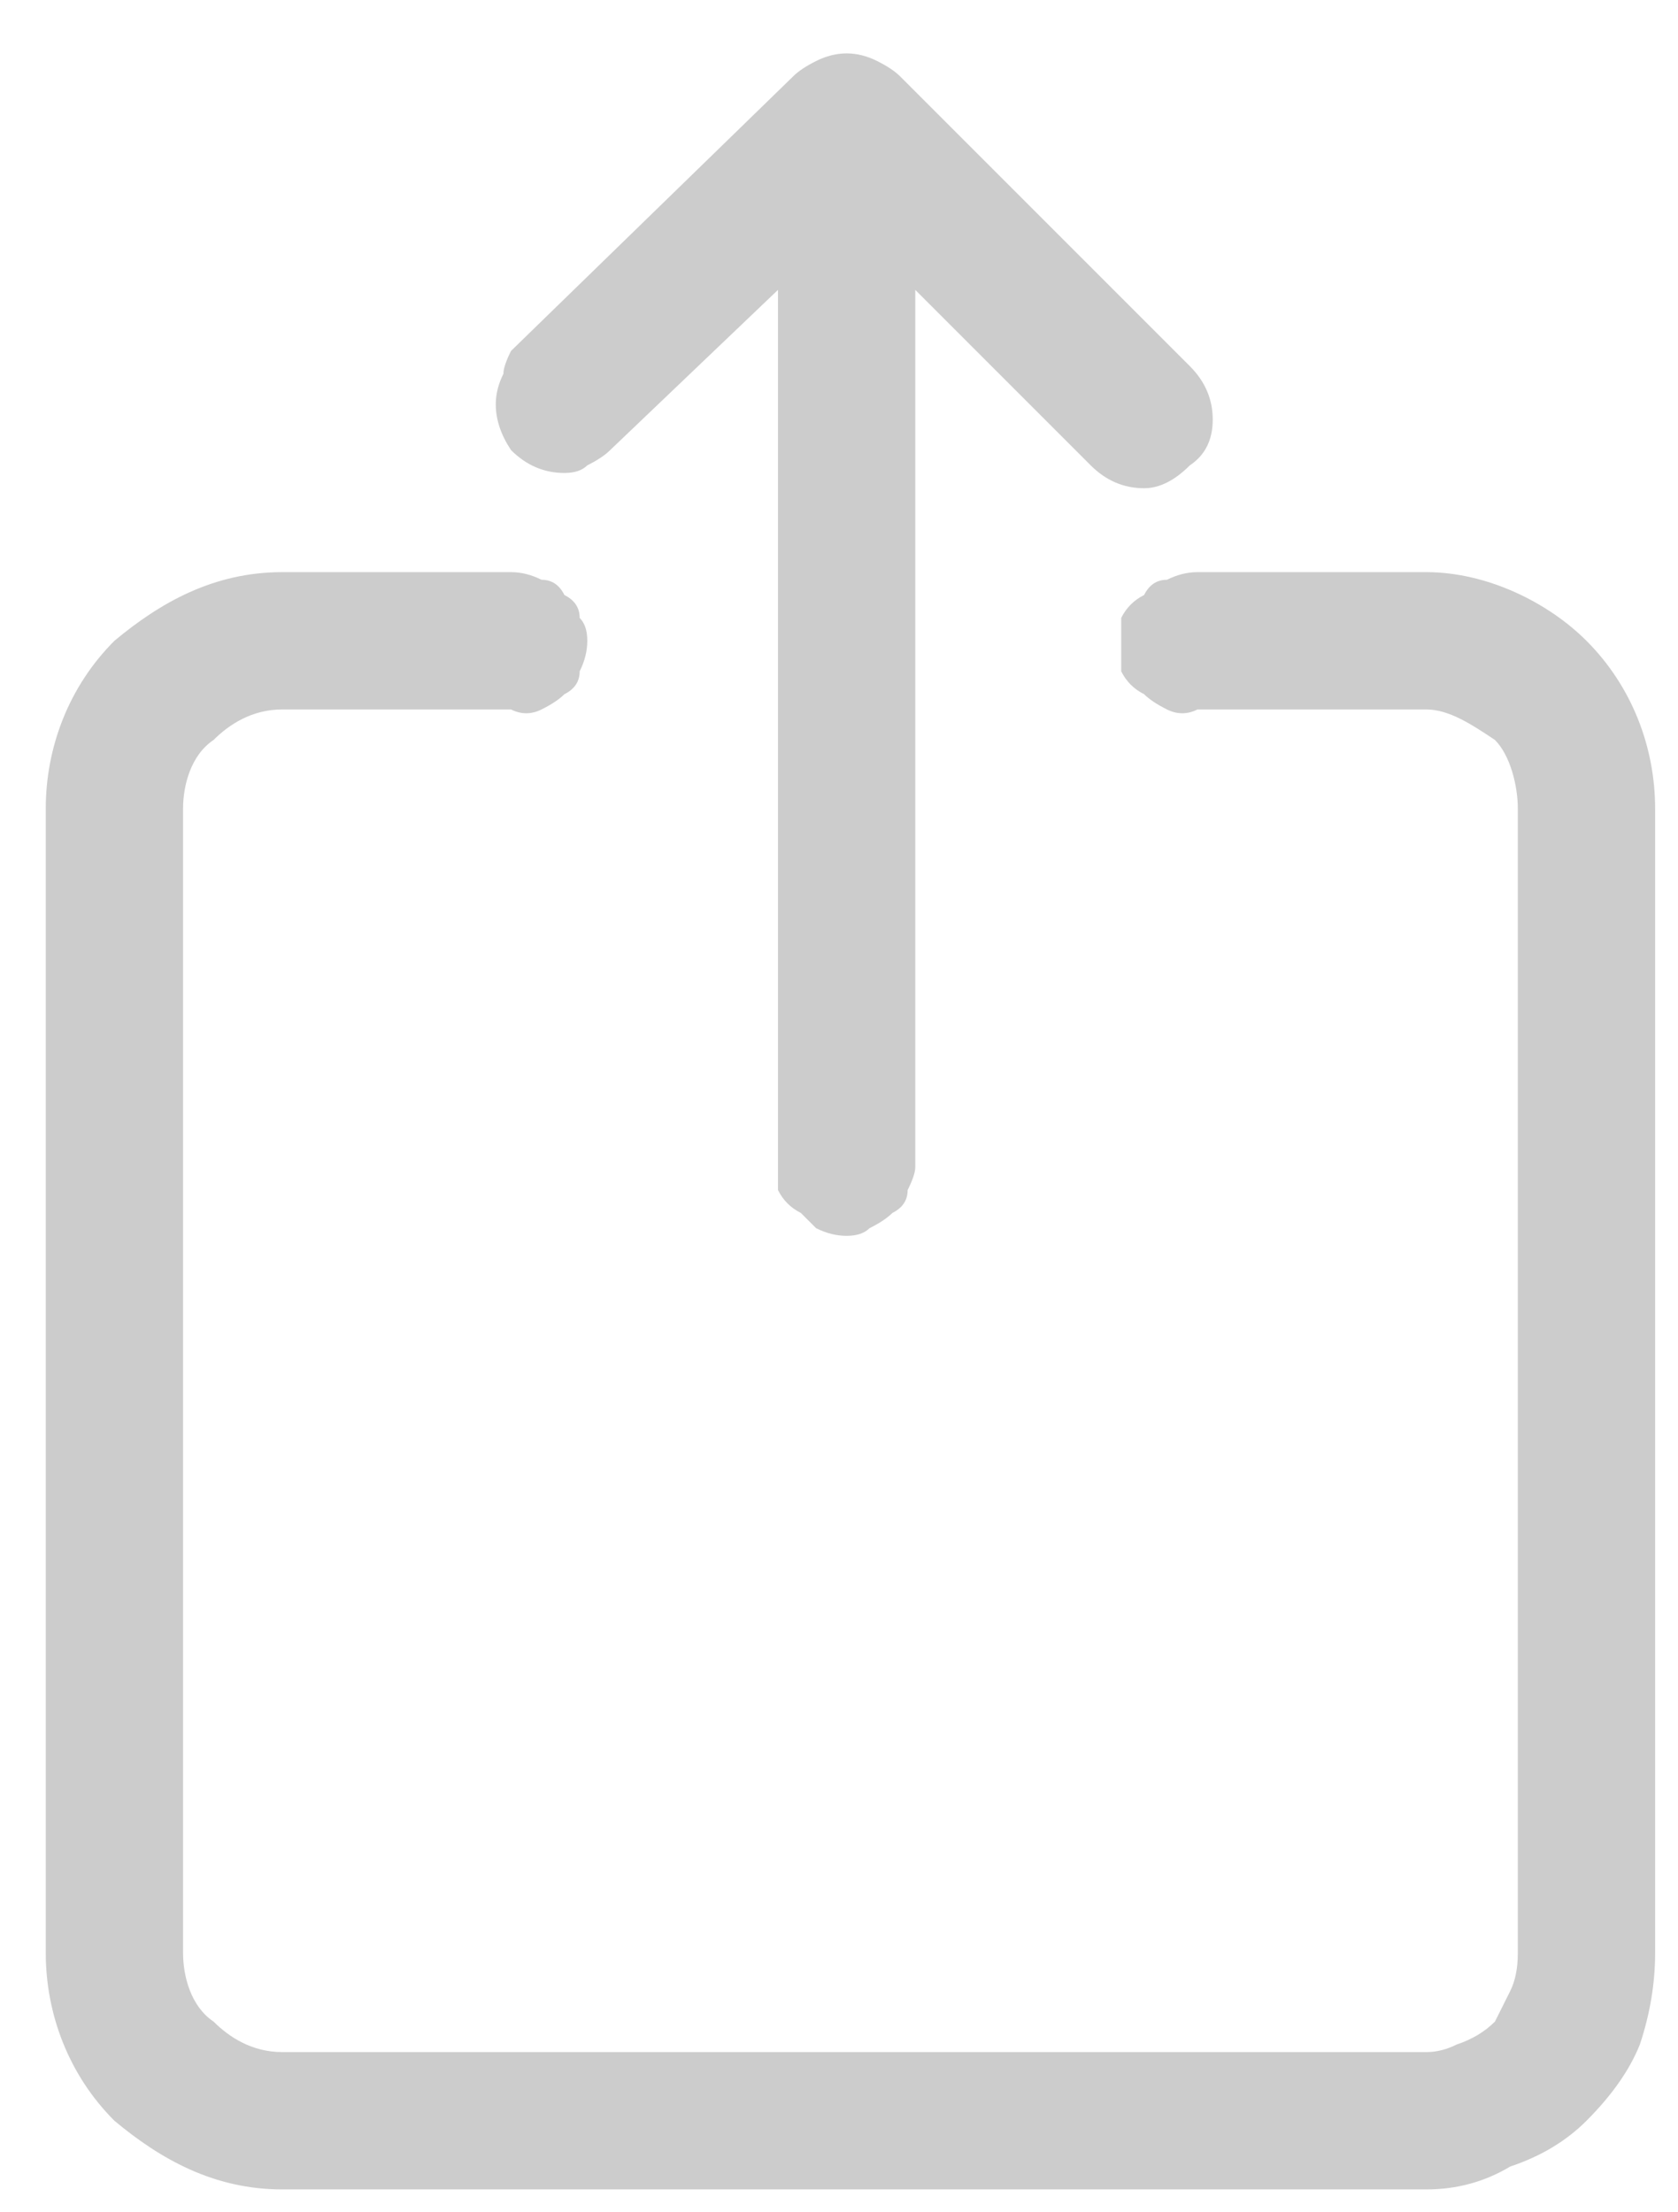
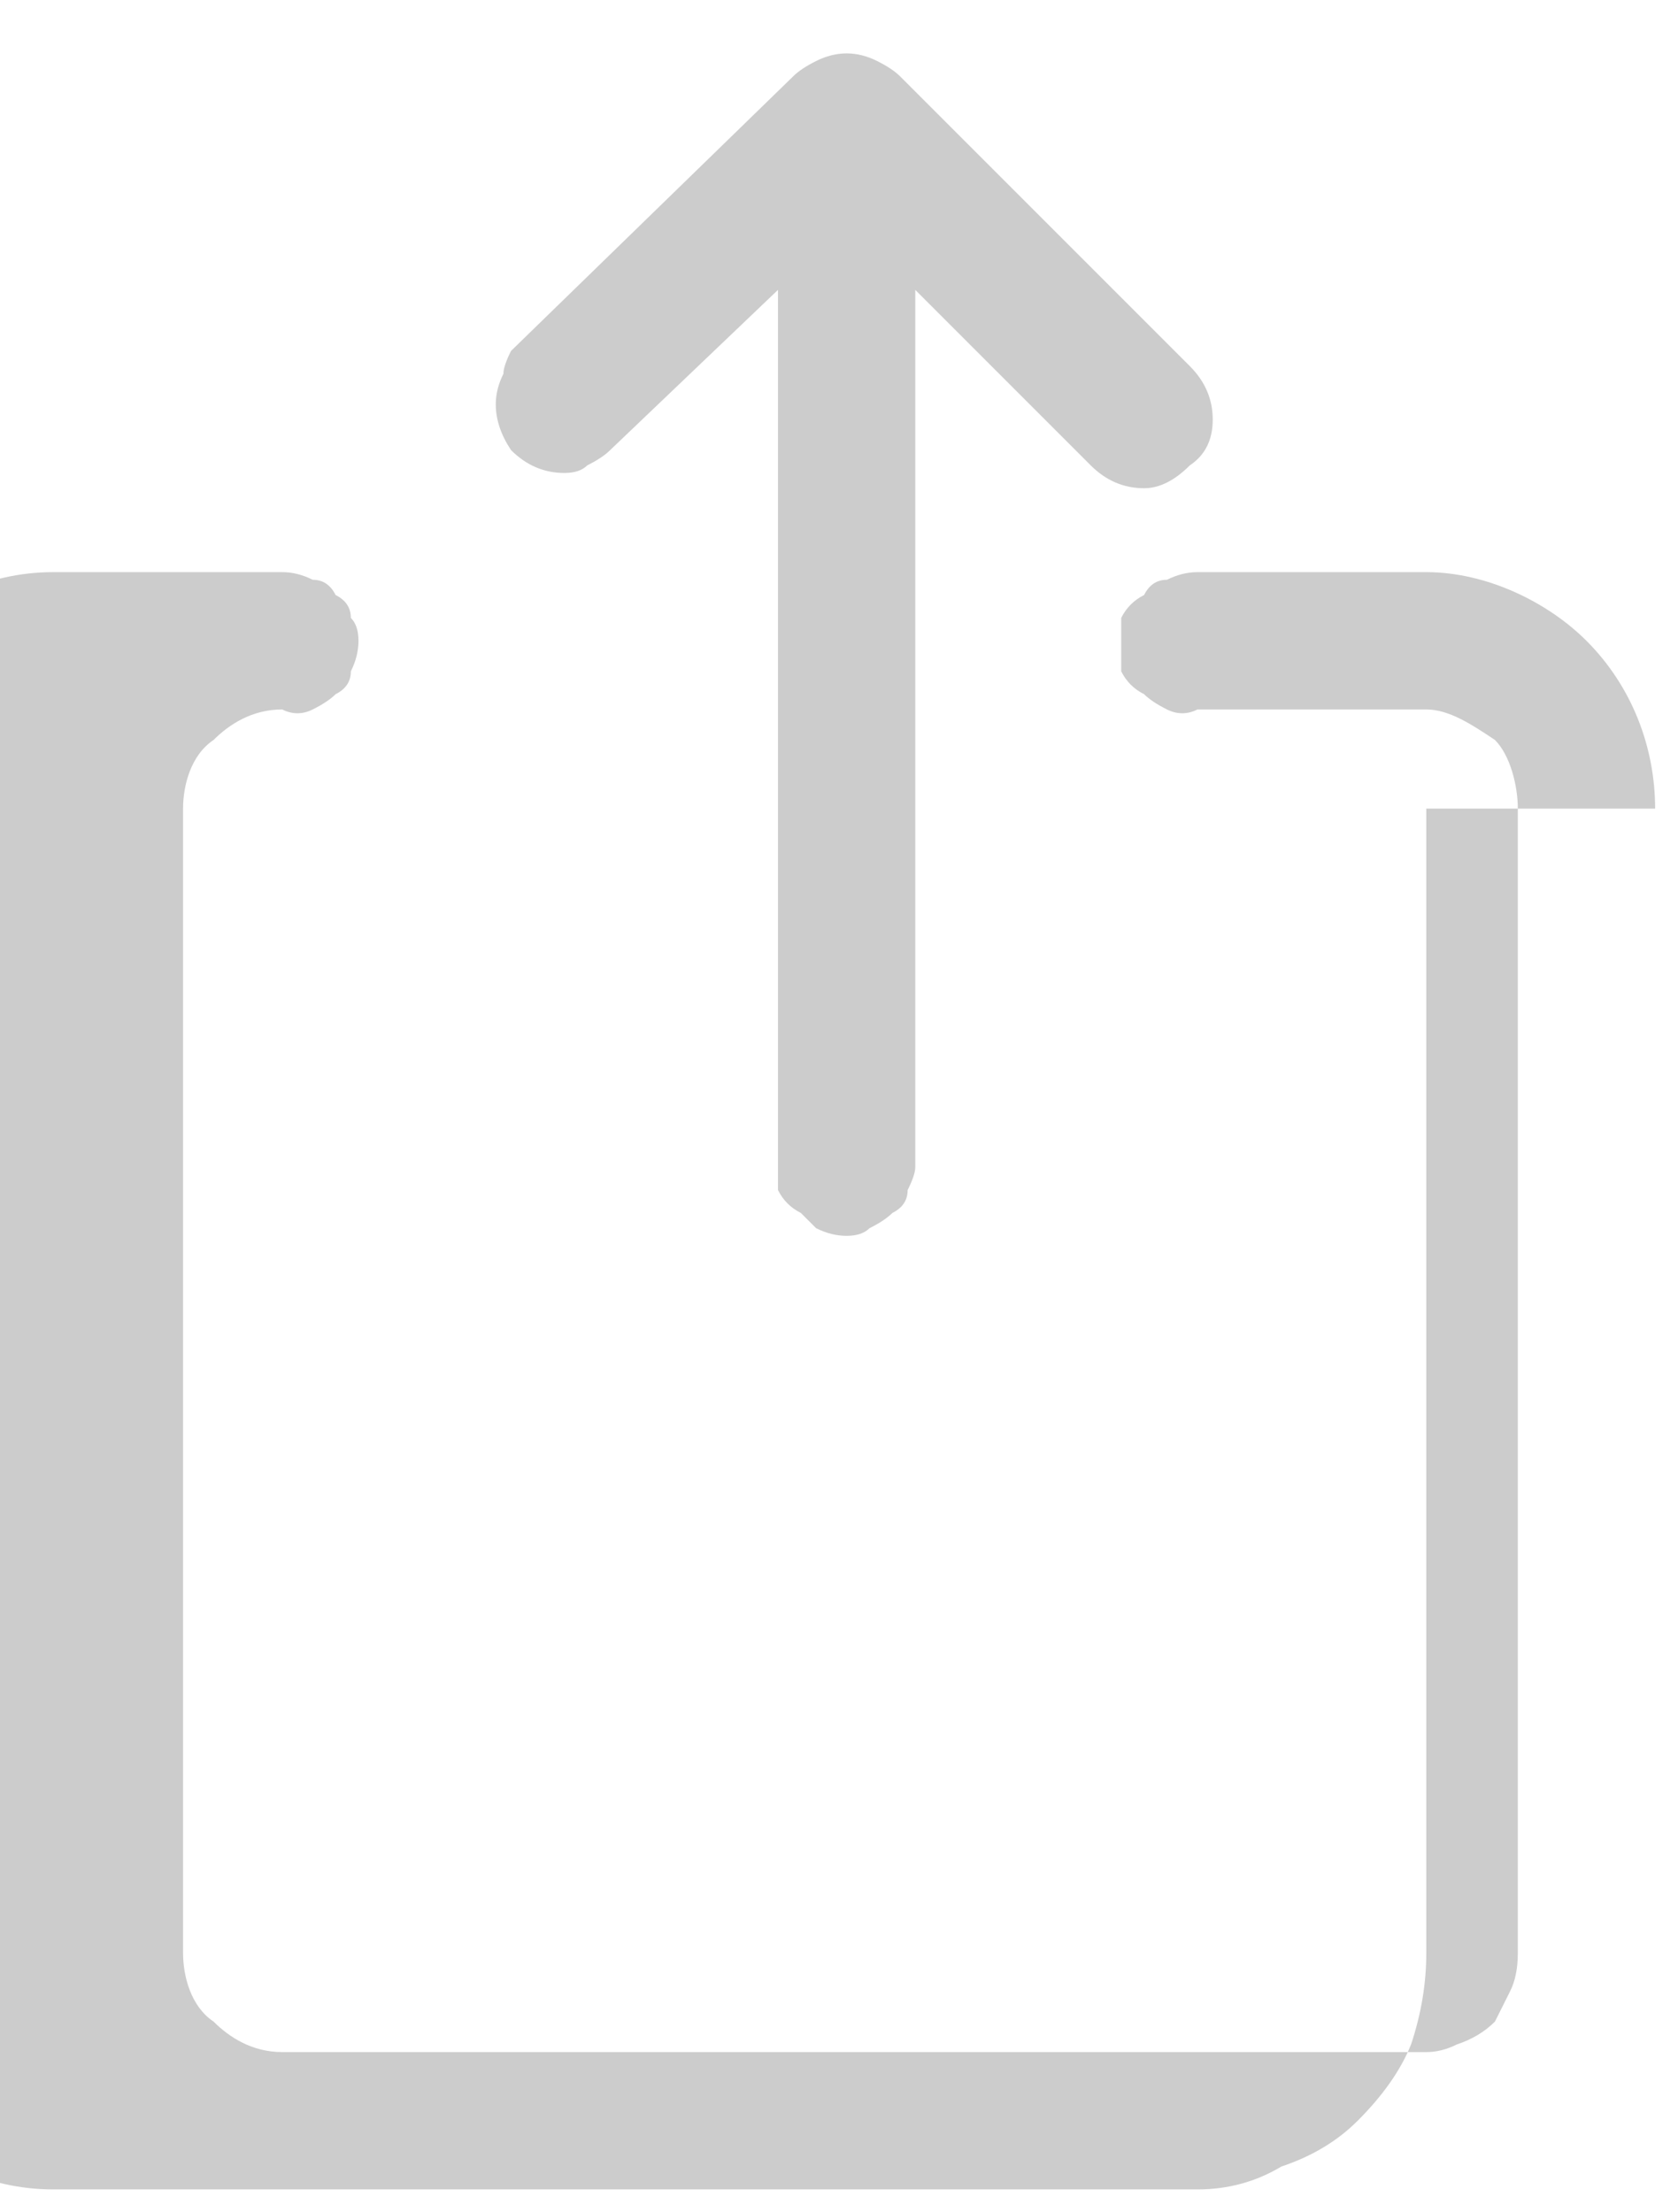
<svg xmlns="http://www.w3.org/2000/svg" version="1.2" viewBox="0 0 22 29" width="22" height="29">
  <title>Teilen-svg</title>
  <style>
		.s0 { fill: #cccccc } 
	</style>
-   <path class="s0" d="m21.7 10.6c0-0.8-0.3-1.6-0.9-2.2-0.5-0.5-1.3-0.9-2.1-0.9h-3q-0.2 0-0.4 0.1-0.2 0-0.3 0.2-0.2 0.1-0.3 0.3 0 0.1 0 0.3 0 0.2 0 0.4 0.1 0.2 0.3 0.3 0.1 0.1 0.3 0.2 0.2 0.1 0.4 0h3c0.3 0 0.6 0.2 0.9 0.4 0.2 0.2 0.3 0.6 0.3 0.9v15q0 0.3-0.1 0.5-0.1 0.2-0.2 0.4-0.2 0.2-0.5 0.3-0.2 0.1-0.4 0.1h-15c-0.4 0-0.7-0.2-0.9-0.4-0.3-0.2-0.4-0.6-0.4-0.9v-15c0-0.3 0.1-0.7 0.4-0.9 0.2-0.2 0.5-0.4 0.9-0.4h3q0.2 0.1 0.4 0 0.2-0.1 0.3-0.2 0.2-0.1 0.2-0.3 0.1-0.2 0.1-0.4 0-0.2-0.1-0.3 0-0.2-0.2-0.3-0.1-0.2-0.3-0.2-0.2-0.1-0.4-0.1h-3c-0.9 0-1.6 0.4-2.2 0.9-0.6 0.6-0.9 1.4-0.9 2.2v15c0 0.8 0.3 1.6 0.9 2.2 0.6 0.5 1.3 0.9 2.2 0.9h15q0.6 0 1.1-0.3 0.6-0.2 1-0.6 0.5-0.5 0.7-1 0.2-0.6 0.2-1.2v-15zm-14.3-4.4q0.2 0 0.3-0.1 0.2-0.1 0.3-0.2l2.2-2.1v11.5q0 0.2 0 0.3 0.1 0.2 0.3 0.3 0.1 0.1 0.2 0.2 0.2 0.1 0.4 0.1 0.2 0 0.3-0.1 0.2-0.1 0.3-0.2 0.2-0.1 0.2-0.3 0.1-0.2 0.1-0.3v-11.5l2.3 2.3q0.3 0.3 0.7 0.3 0.3 0 0.6-0.3 0.3-0.2 0.3-0.6 0-0.4-0.3-0.7l-3.8-3.8q-0.1-0.1-0.3-0.2-0.2-0.1-0.4-0.1-0.2 0-0.4 0.1-0.2 0.1-0.3 0.2l-3.7 3.6q-0.1 0.2-0.1 0.3-0.1 0.2-0.1 0.4 0 0.3 0.2 0.6 0.3 0.3 0.7 0.3z" />
+   <path class="s0" d="m21.7 10.6c0-0.8-0.3-1.6-0.9-2.2-0.5-0.5-1.3-0.9-2.1-0.9h-3q-0.2 0-0.4 0.1-0.2 0-0.3 0.2-0.2 0.1-0.3 0.3 0 0.1 0 0.3 0 0.2 0 0.4 0.1 0.2 0.3 0.3 0.1 0.1 0.3 0.2 0.2 0.1 0.4 0h3c0.3 0 0.6 0.2 0.9 0.4 0.2 0.2 0.3 0.6 0.3 0.9v15q0 0.3-0.1 0.5-0.1 0.2-0.2 0.4-0.2 0.2-0.5 0.3-0.2 0.1-0.4 0.1h-15c-0.4 0-0.7-0.2-0.9-0.4-0.3-0.2-0.4-0.6-0.4-0.9v-15c0-0.3 0.1-0.7 0.4-0.9 0.2-0.2 0.5-0.4 0.9-0.4q0.2 0.1 0.4 0 0.2-0.1 0.3-0.2 0.2-0.1 0.2-0.3 0.1-0.2 0.1-0.4 0-0.2-0.1-0.3 0-0.2-0.2-0.3-0.1-0.2-0.3-0.2-0.2-0.1-0.4-0.1h-3c-0.9 0-1.6 0.4-2.2 0.9-0.6 0.6-0.9 1.4-0.9 2.2v15c0 0.8 0.3 1.6 0.9 2.2 0.6 0.5 1.3 0.9 2.2 0.9h15q0.6 0 1.1-0.3 0.6-0.2 1-0.6 0.5-0.5 0.7-1 0.2-0.6 0.2-1.2v-15zm-14.3-4.4q0.2 0 0.3-0.1 0.2-0.1 0.3-0.2l2.2-2.1v11.5q0 0.2 0 0.3 0.1 0.2 0.3 0.3 0.1 0.1 0.2 0.2 0.2 0.1 0.4 0.1 0.2 0 0.3-0.1 0.2-0.1 0.3-0.2 0.2-0.1 0.2-0.3 0.1-0.2 0.1-0.3v-11.5l2.3 2.3q0.3 0.3 0.7 0.3 0.3 0 0.6-0.3 0.3-0.2 0.3-0.6 0-0.4-0.3-0.7l-3.8-3.8q-0.1-0.1-0.3-0.2-0.2-0.1-0.4-0.1-0.2 0-0.4 0.1-0.2 0.1-0.3 0.2l-3.7 3.6q-0.1 0.2-0.1 0.3-0.1 0.2-0.1 0.4 0 0.3 0.2 0.6 0.3 0.3 0.7 0.3z" />
</svg>